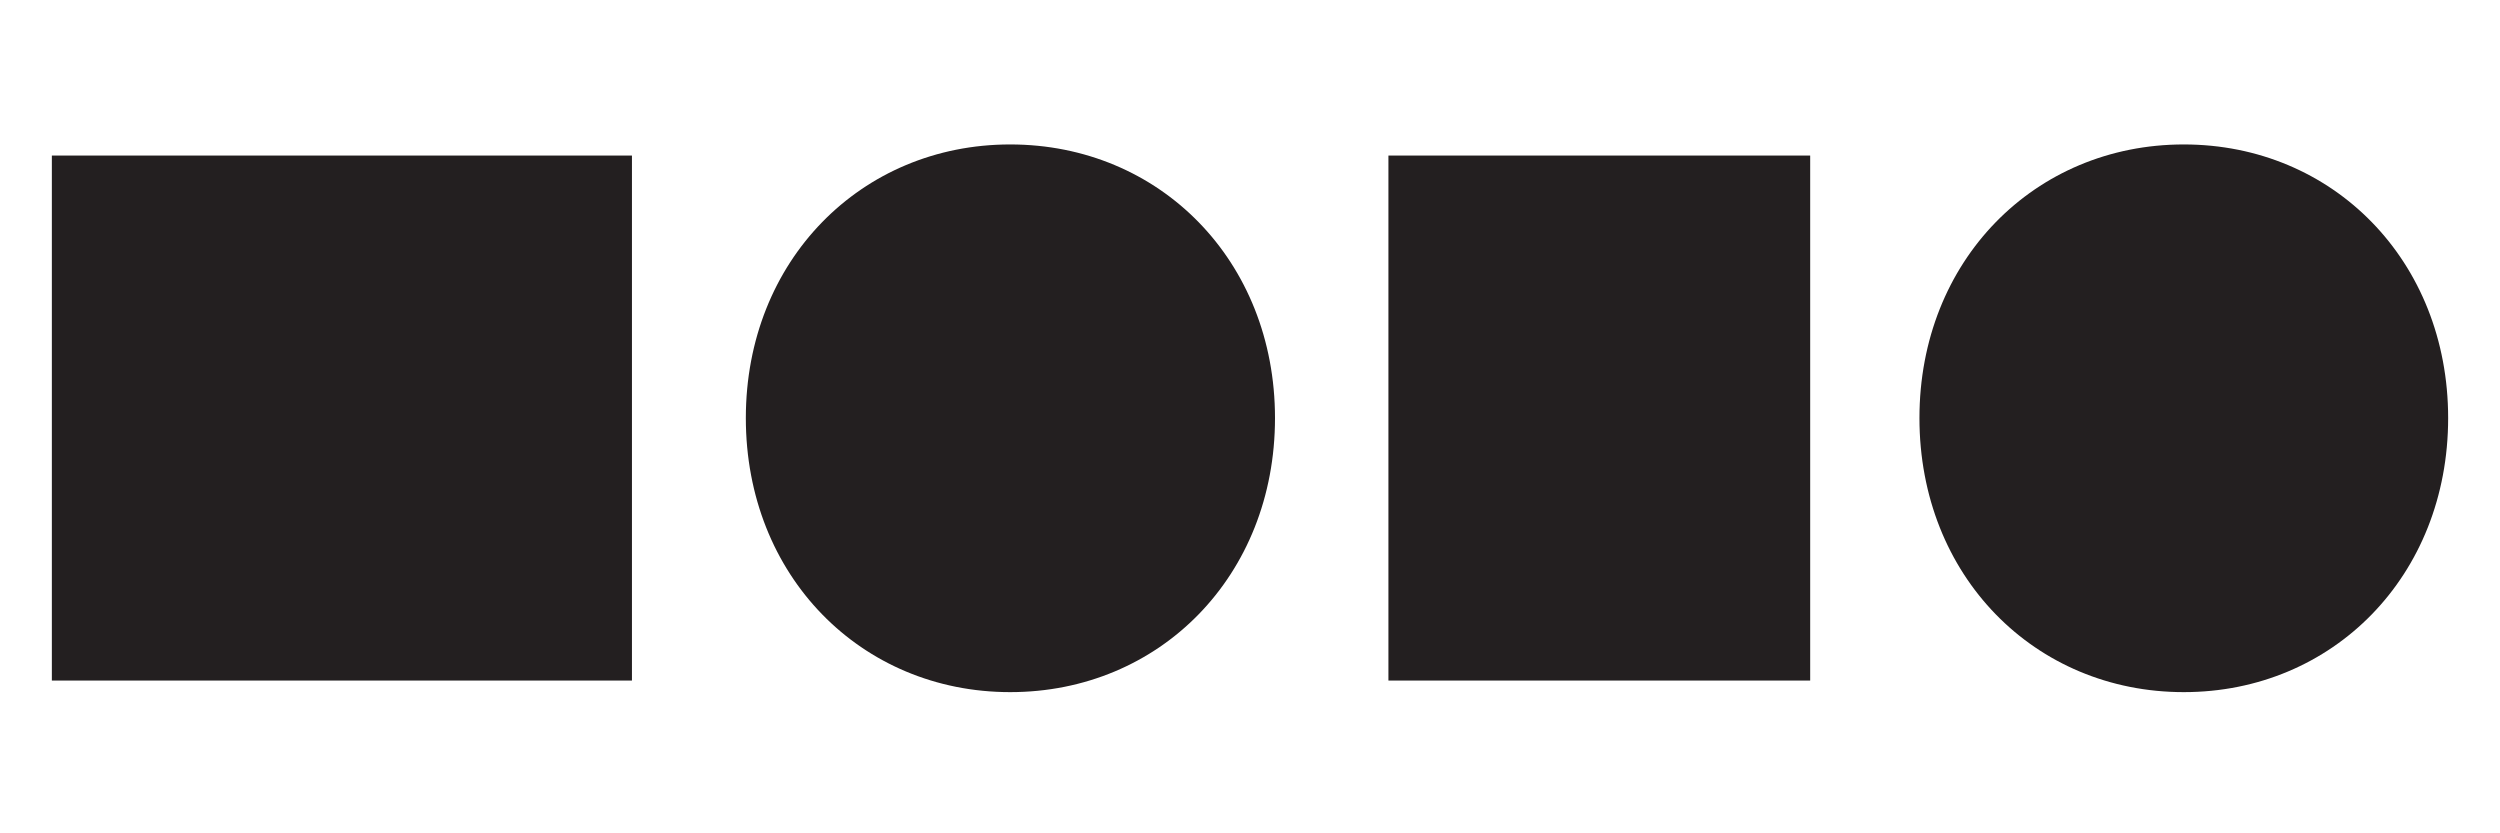
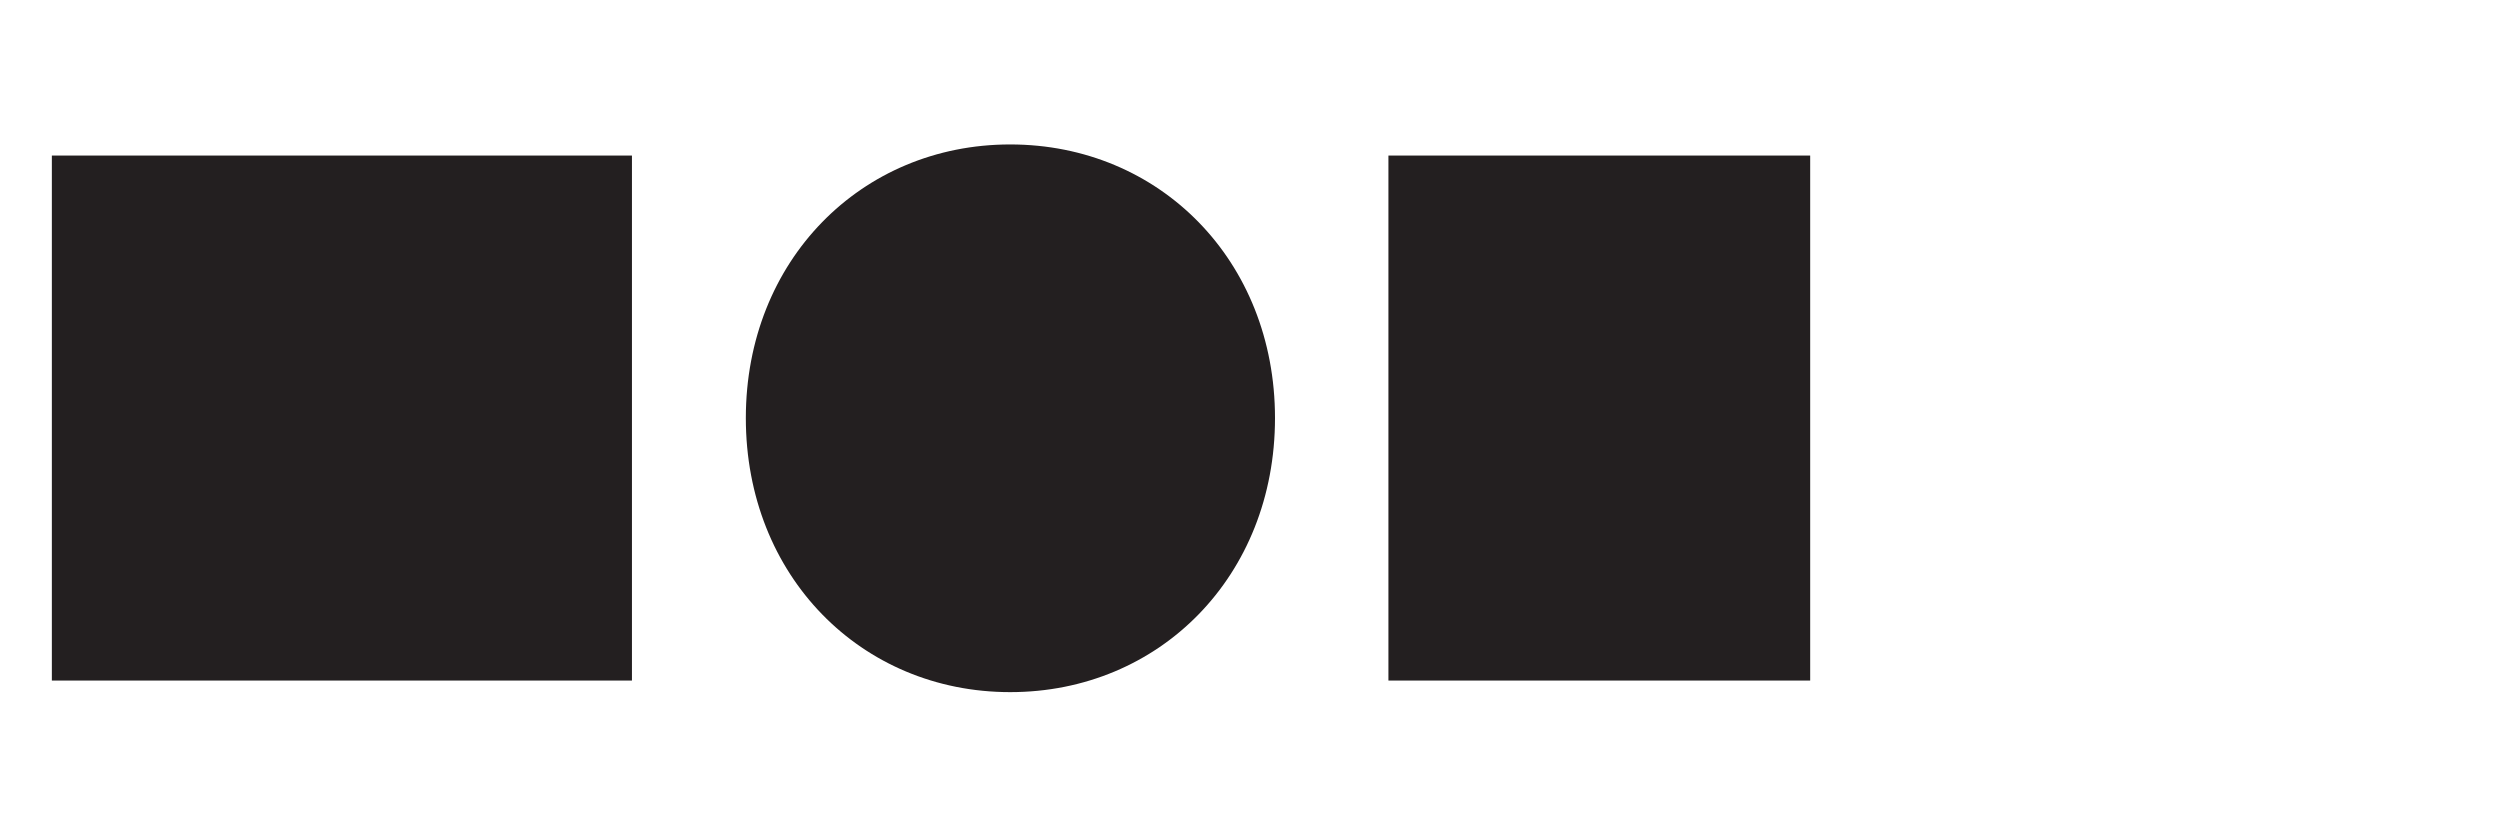
<svg xmlns="http://www.w3.org/2000/svg" version="1.2" viewBox="0 0 540 180" width="540" height="180">
  <style>.a{fill:#231f20}</style>
  <path class="a" d="m11.2 147v-113.4h125.3v113.4z" />
  <path class="a" d="m161.1 90.3c0-34 24.9-59.1 57.1-59.1 32.3 0 57.2 25.1 57.2 59.1 0 34.1-24.9 59.2-57.2 59.2-32.2 0-57.1-25.1-57.1-59.2z" />
-   <path class="a" d="m414.6 90.3c0-34 24.9-59.1 57.1-59.1 32.2 0 57.1 25.1 57.1 59.1 0 34.1-24.9 59.2-57.1 59.2-32.2 0-57.1-25.1-57.1-59.2z" />
  <path class="a" d="m299.9 147v-113.4h91.1v113.4z" />
</svg>